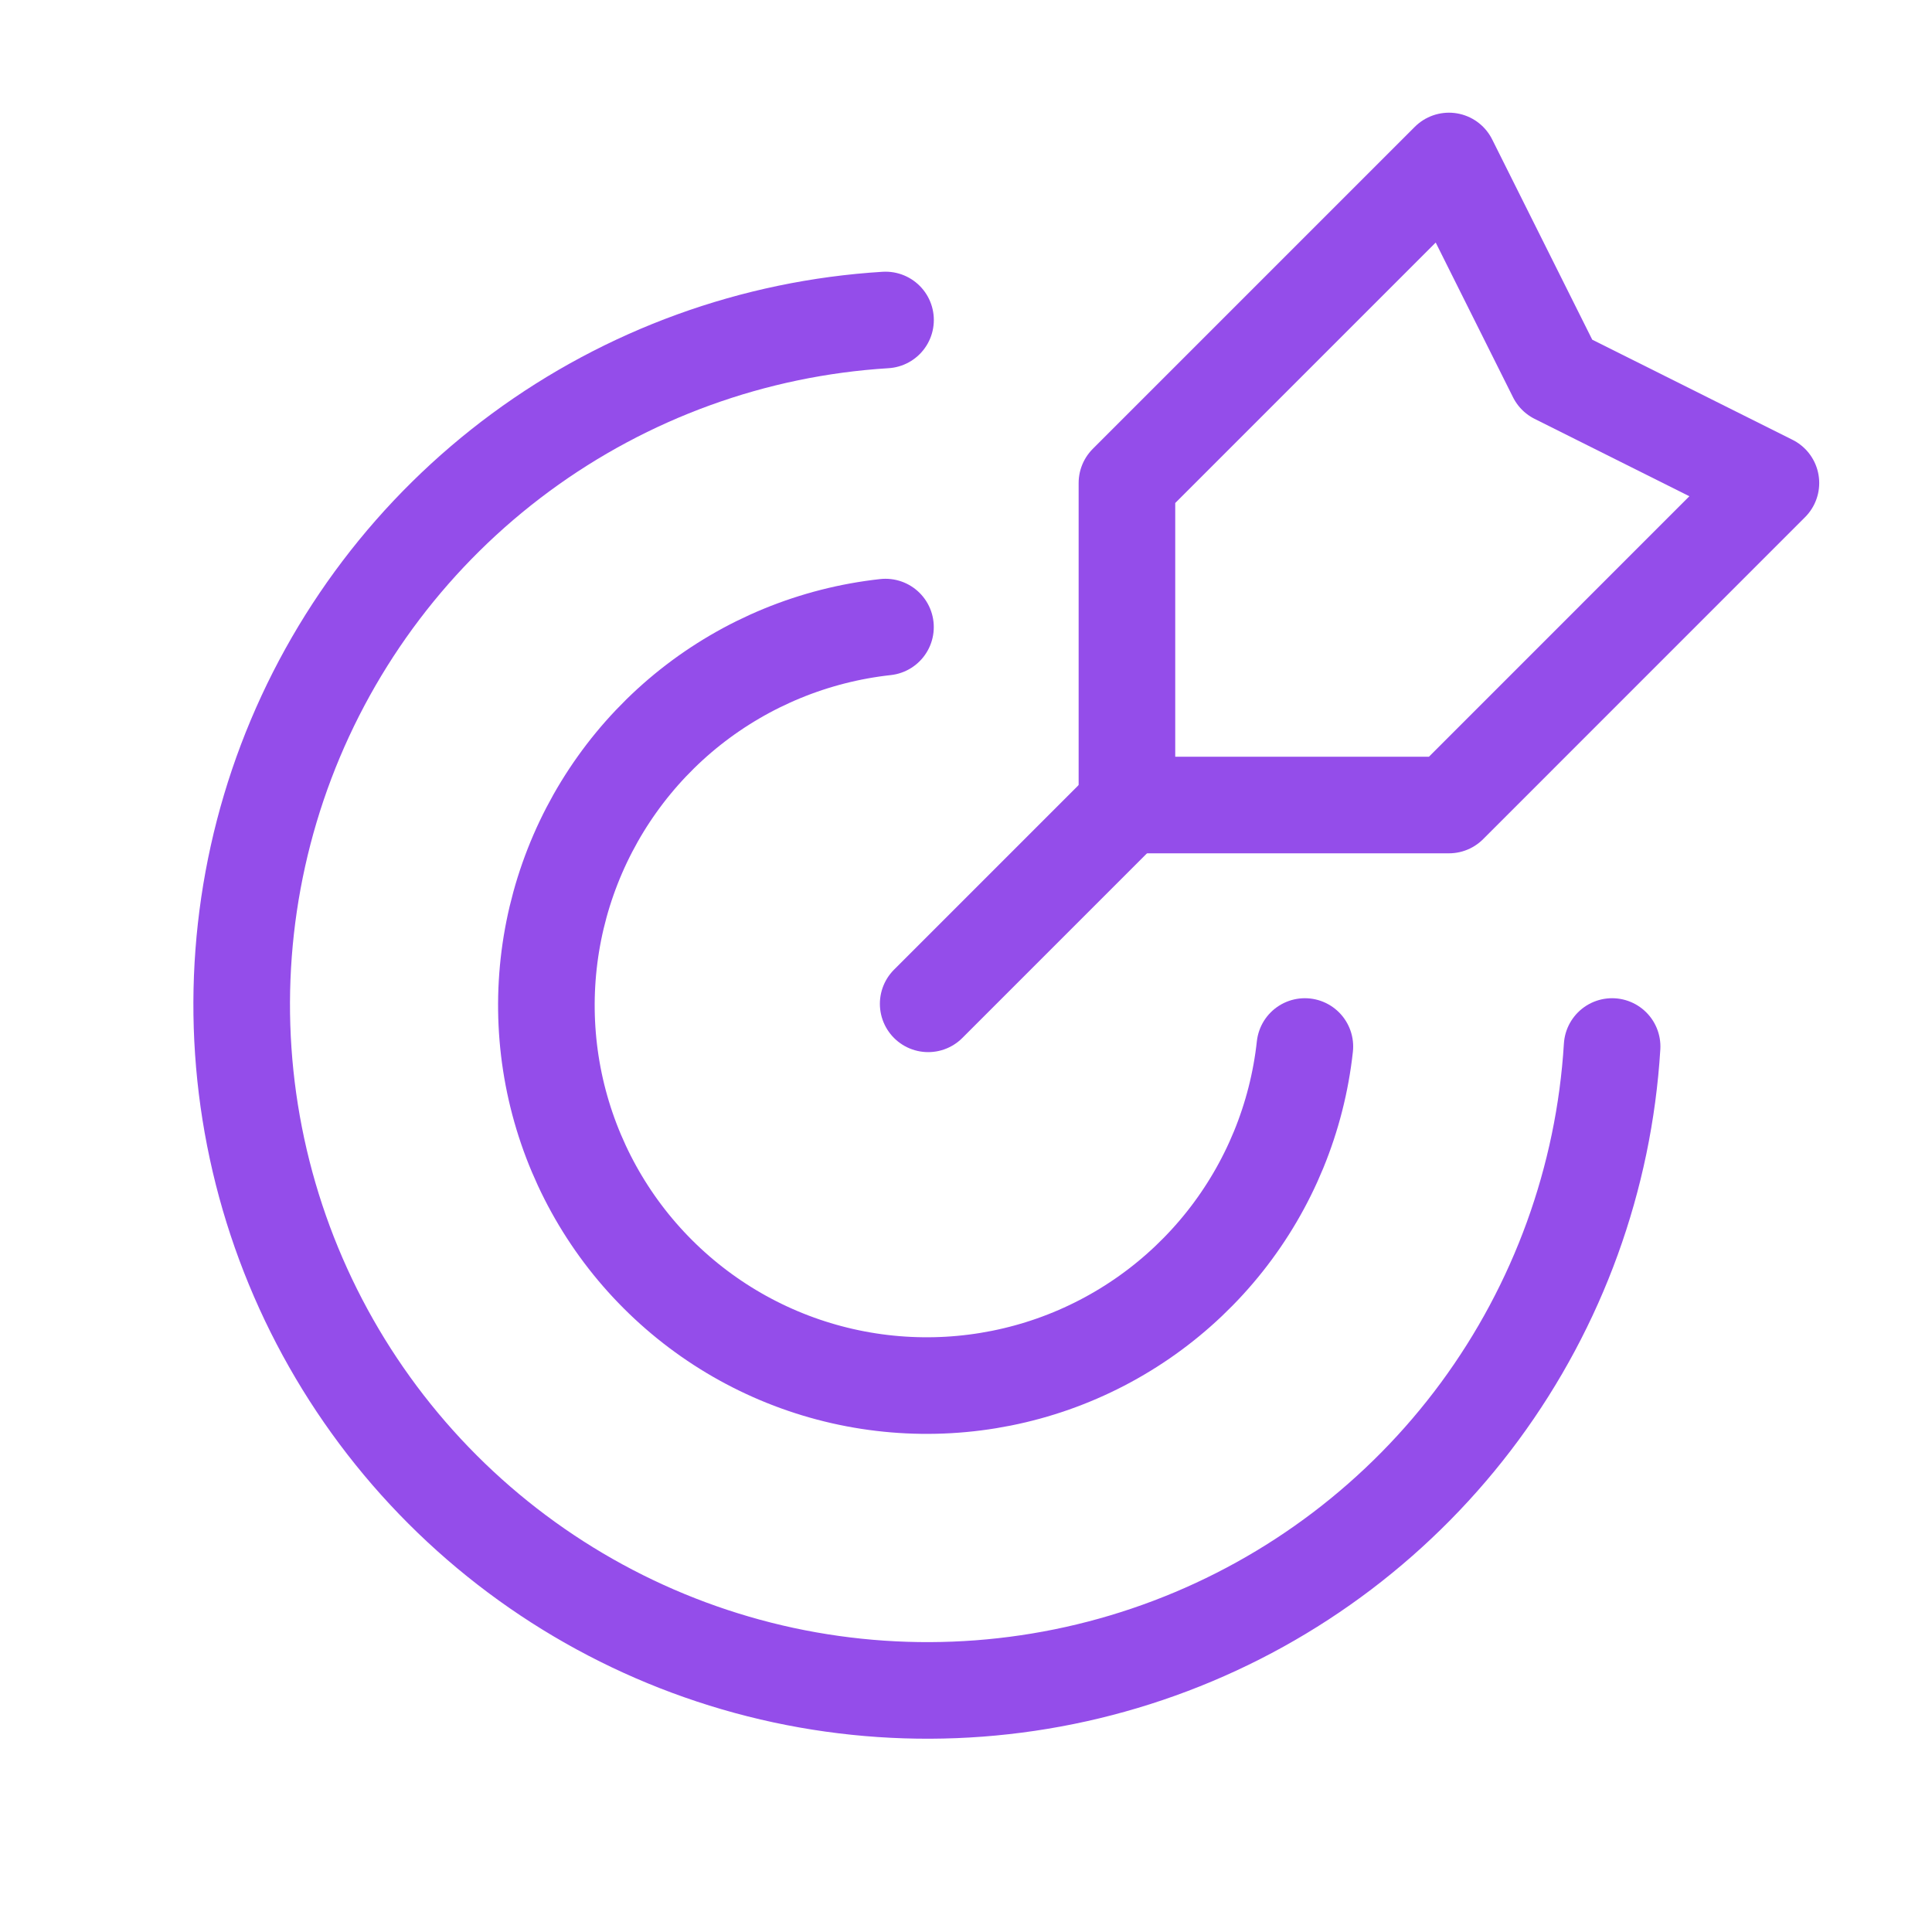
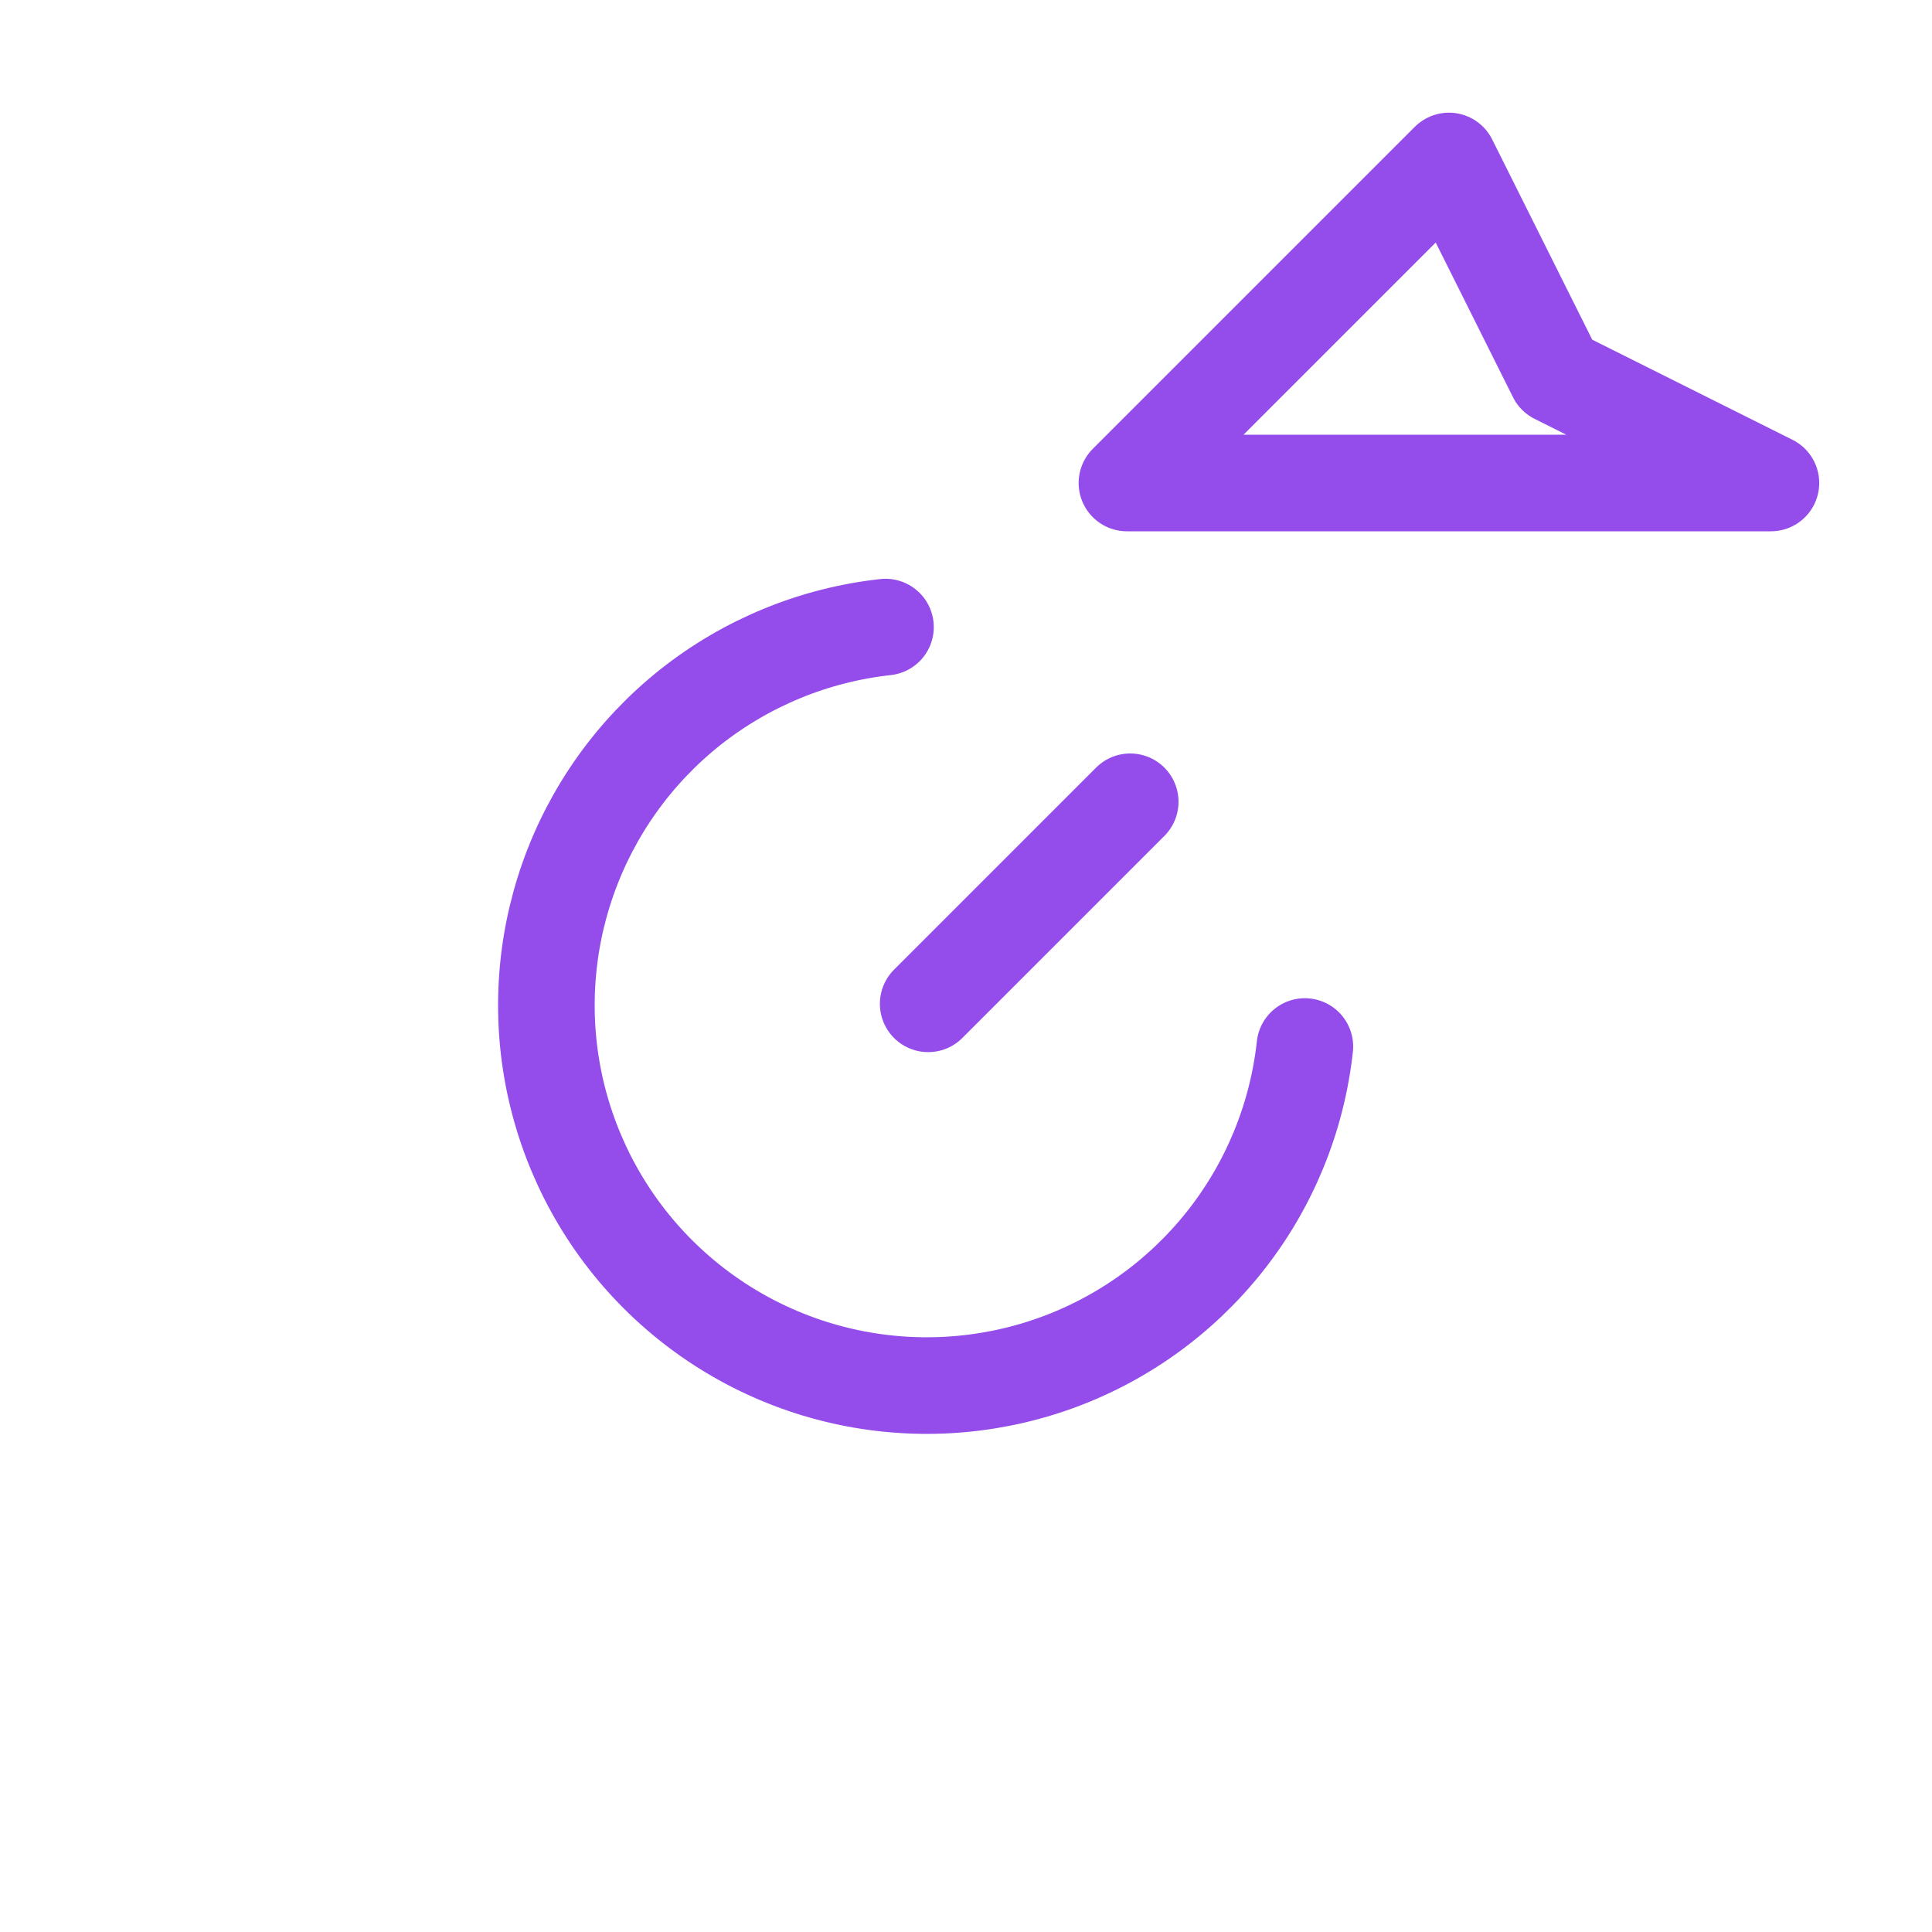
<svg xmlns="http://www.w3.org/2000/svg" width="40" height="40" viewBox="0 0 40 40" fill="none">
  <path d="M23.4 16.6L19.217 20.783" stroke="#944DEA" stroke-width="2" stroke-linecap="round" stroke-linejoin="round" />
-   <path d="M23.332 10V16.667H29.999L36.665 10L32.22 7.778L29.999 3.333L23.332 10Z" stroke="#944DEA" stroke-width="2" stroke-linecap="round" stroke-linejoin="round" />
-   <path d="M18.334 6.625C15.605 6.793 12.982 7.745 10.78 9.367C8.579 10.989 6.893 13.212 5.924 15.769C4.956 18.326 4.746 21.109 5.321 23.782C5.896 26.456 7.23 28.906 9.164 30.84C11.097 32.773 13.548 34.107 16.221 34.682C18.895 35.256 21.677 35.046 24.235 34.077C26.792 33.109 29.015 31.422 30.637 29.221C32.258 27.019 33.21 24.396 33.377 21.667" stroke="#944DEA" stroke-width="2" stroke-linecap="round" stroke-linejoin="round" />
+   <path d="M23.332 10H29.999L36.665 10L32.22 7.778L29.999 3.333L23.332 10Z" stroke="#944DEA" stroke-width="2" stroke-linecap="round" stroke-linejoin="round" />
  <path d="M27.016 21.667C26.855 23.143 26.28 24.543 25.357 25.706C24.434 26.869 23.202 27.748 21.801 28.241C20.401 28.733 18.889 28.82 17.442 28.491C15.994 28.162 14.669 27.43 13.619 26.38C12.569 25.331 11.838 24.005 11.508 22.558C11.179 21.11 11.266 19.599 11.759 18.198C12.252 16.798 13.13 15.565 14.293 14.642C15.457 13.72 16.857 13.145 18.333 12.983" stroke="#944DEA" stroke-width="2" stroke-linecap="round" stroke-linejoin="round" />
</svg>